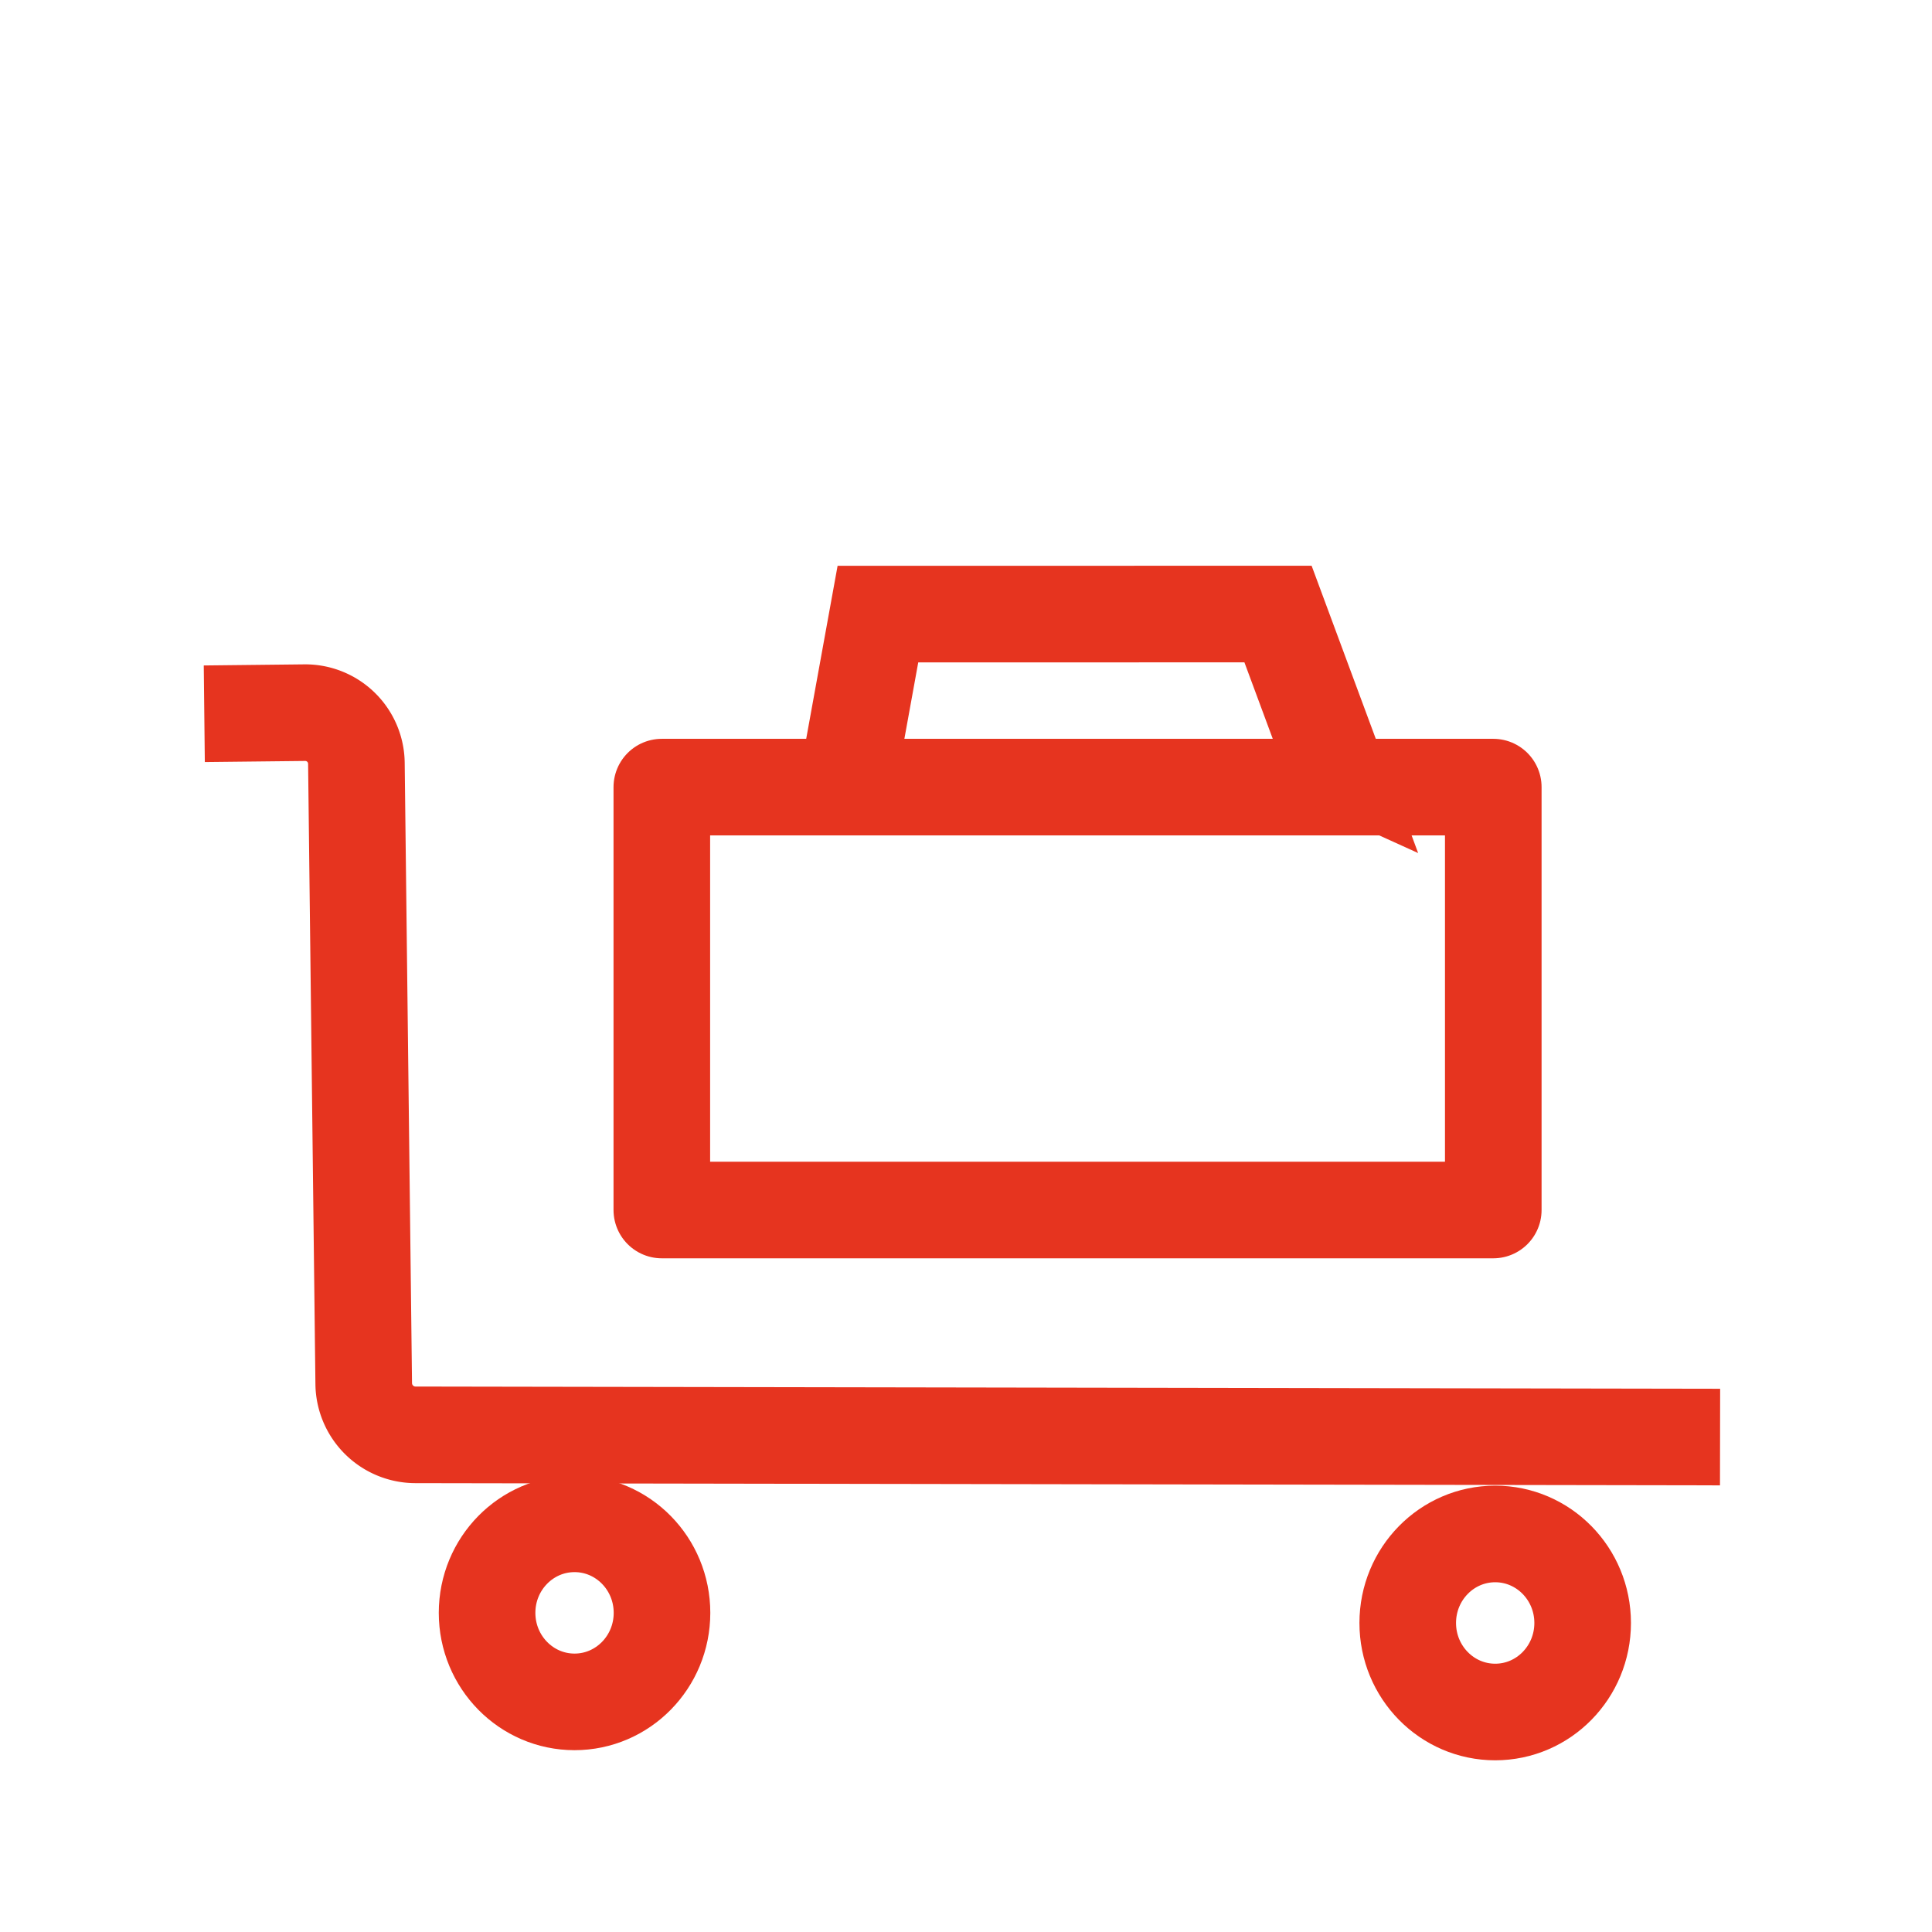
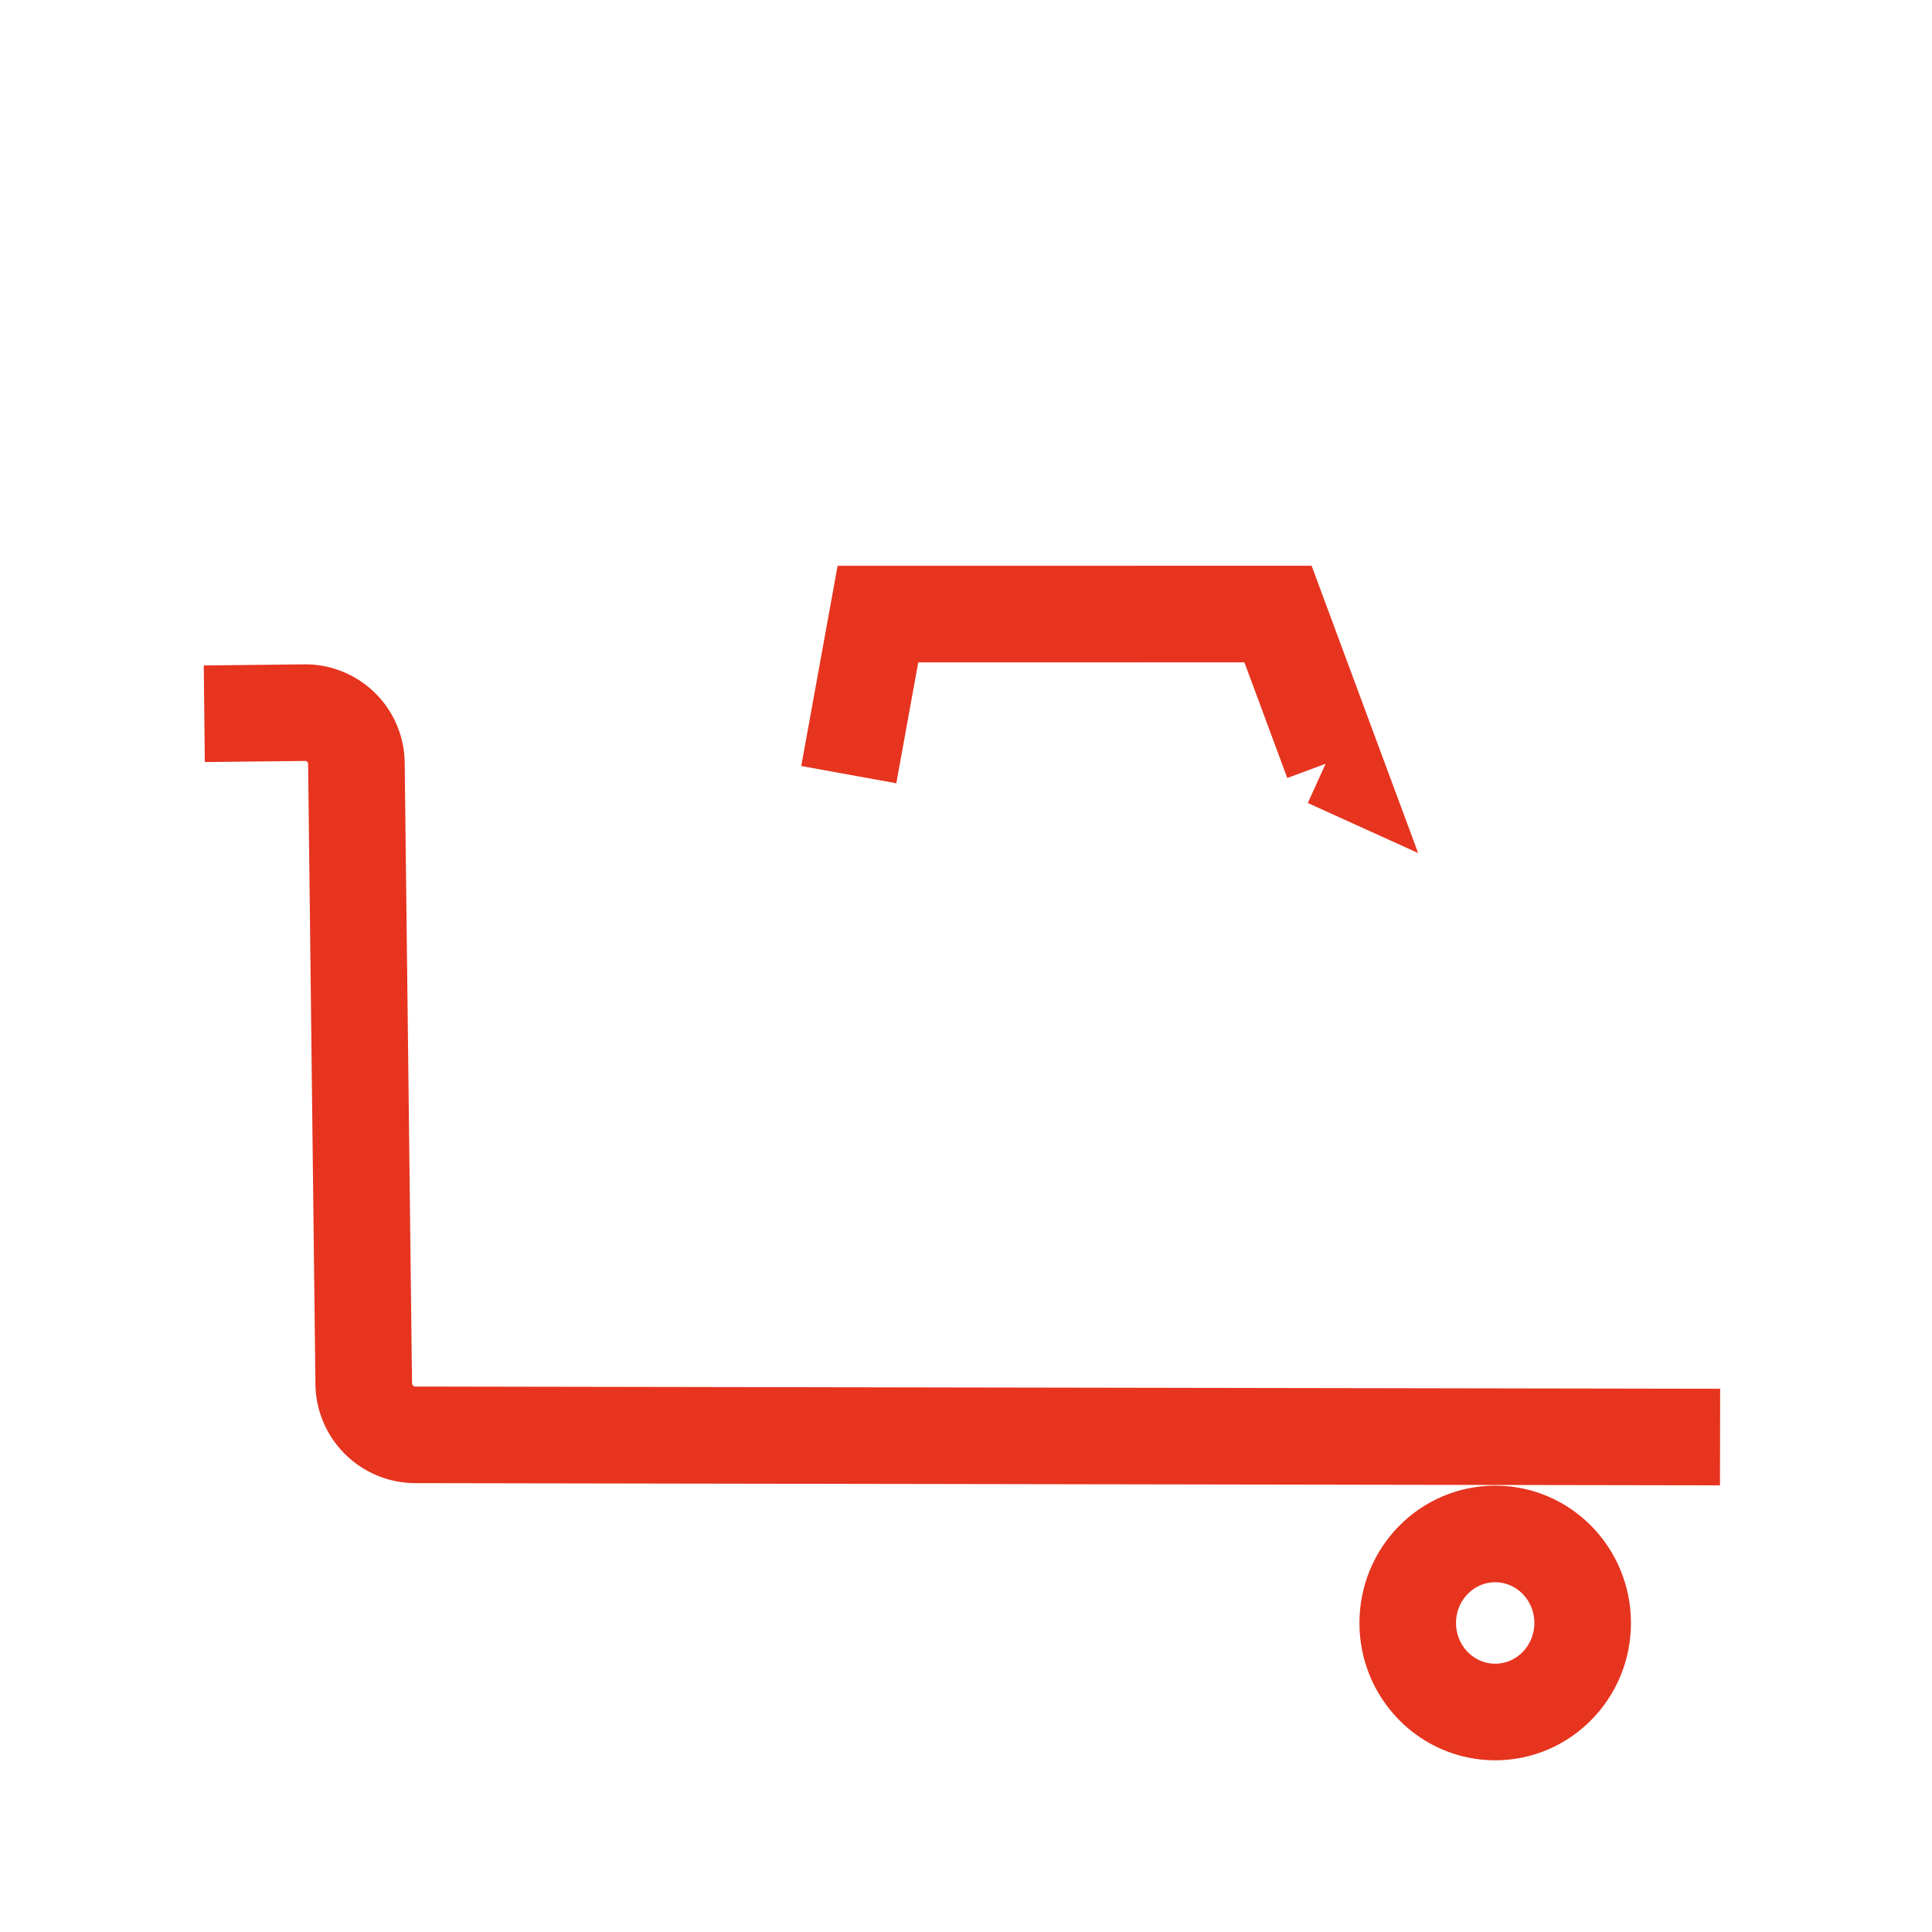
<svg xmlns="http://www.w3.org/2000/svg" width="100mm" height="100mm" viewBox="0 0 100 100" id="svg12">
  <defs id="defs9" />
  <g id="layer1">
-     <path style="fill:none;stroke:#000000;stroke-width:5;stroke-linecap:butt;stroke-linejoin:miter;stroke-opacity:1;stroke-miterlimit:4;stroke-dasharray:none" d="M 29.005,66.643 Z" id="path3663" />
-     <ellipse style="fill:none;fill-opacity:1;stroke:#e6341f;stroke-width:5;stroke-linecap:round;stroke-linejoin:round;stroke-miterlimit:4;stroke-dasharray:none;stroke-opacity:1" id="path7866" cx="29.738" cy="83.481" rx="4.527" ry="4.608" />
    <ellipse style="fill:none;fill-opacity:1;stroke:#e6341f;stroke-width:5;stroke-linecap:round;stroke-linejoin:round;stroke-miterlimit:4;stroke-dasharray:none;stroke-opacity:1" id="path7866-3" cx="77.391" cy="84.005" rx="4.527" ry="4.608" />
    <path style="fill:none;stroke:#e6341f;stroke-width:5;stroke-linecap:butt;stroke-linejoin:miter;stroke-miterlimit:4;stroke-dasharray:none;stroke-opacity:1" d="m 10.574,36.944 5.196,-0.057 a 2.648,2.648 44.348 0 1 2.677,2.617 l 0.379,32.113 a 2.682,2.682 44.711 0 0 2.677,2.65 l 67.527,0.115" id="path1334" />
-     <rect style="fill:none;stroke:#e6341f;stroke-width:5;stroke-linecap:round;stroke-linejoin:round;stroke-miterlimit:4;stroke-dasharray:none;stroke-opacity:1" id="rect1565" width="43.036" height="21.889" x="34.256" y="40.741" />
-     <path style="fill:none;stroke:#e6341f;stroke-width:5;stroke-linecap:butt;stroke-linejoin:miter;stroke-miterlimit:4;stroke-dasharray:none;stroke-opacity:1" d="m 43.933,40.095 1.508,-8.309 20.709,-0.003 2.824,7.617 v 0 l -0.249,-0.113" id="path1760" />
+     <path style="fill:none;stroke:#e6341f;stroke-width:5;stroke-linecap:butt;stroke-linejoin:miter;stroke-miterlimit:4;stroke-dasharray:none;stroke-opacity:1" d="m 43.933,40.095 1.508,-8.309 20.709,-0.003 2.824,7.617 l -0.249,-0.113" id="path1760" />
  </g>
</svg>